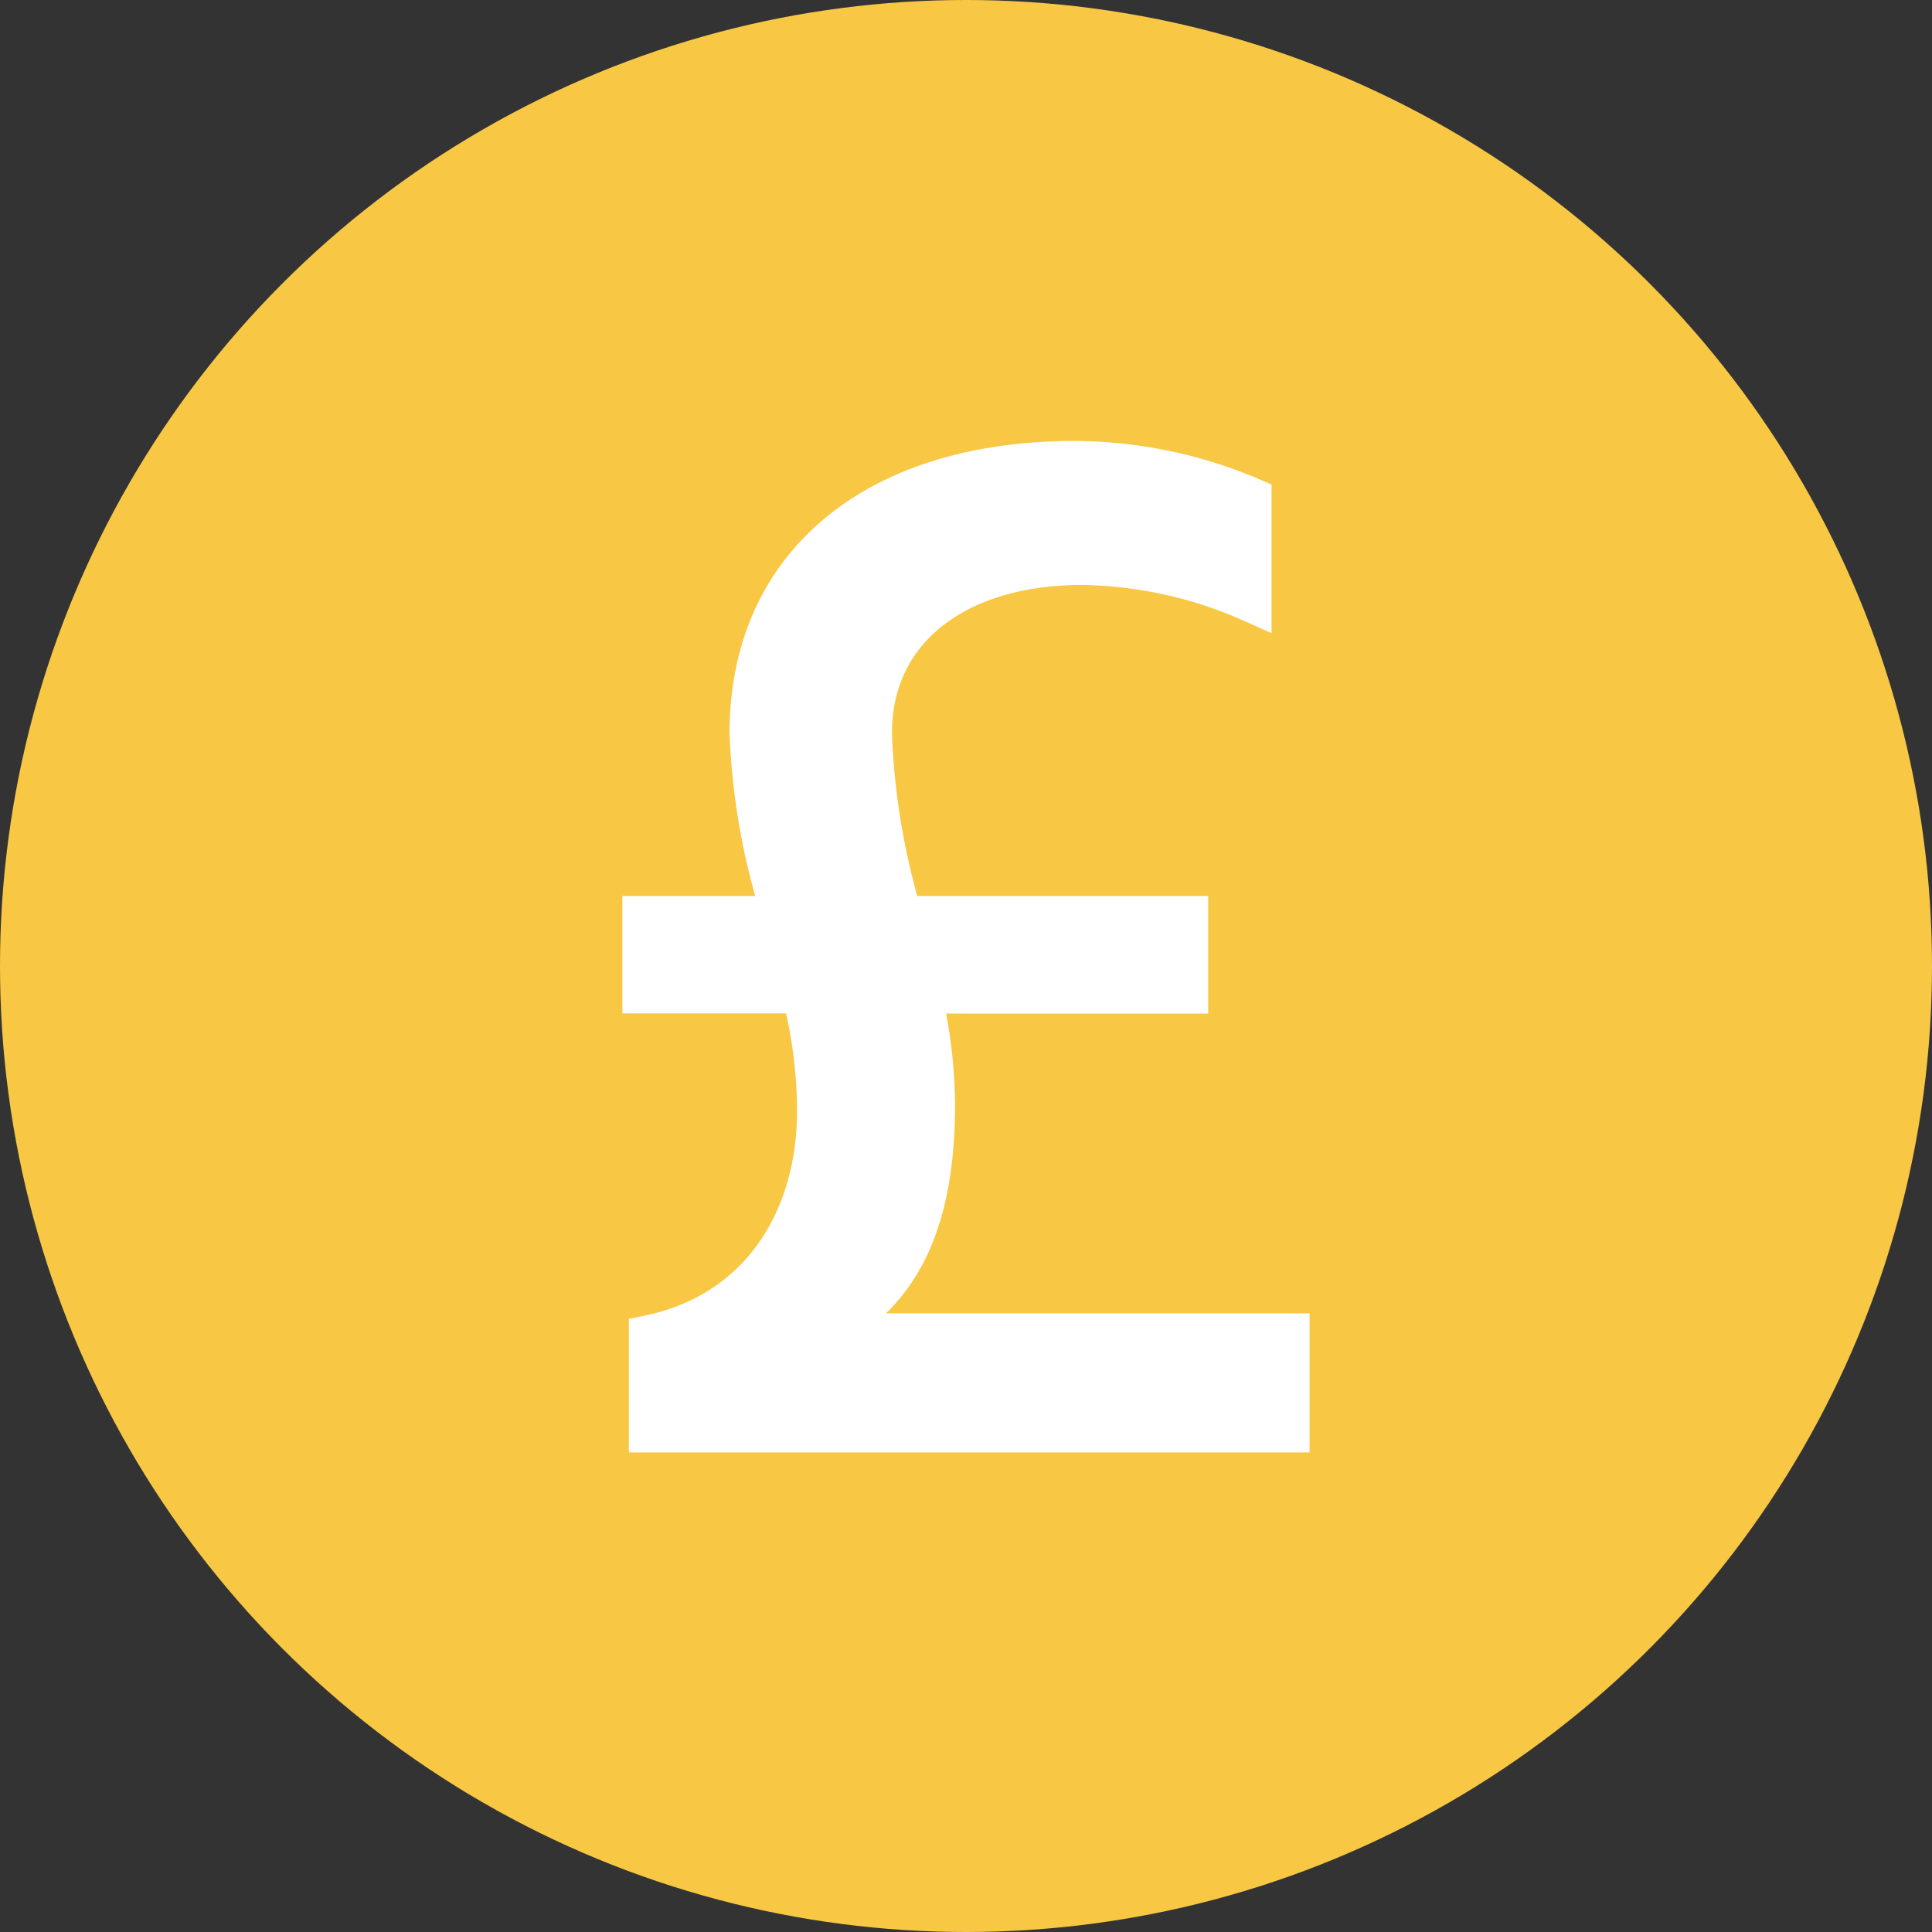
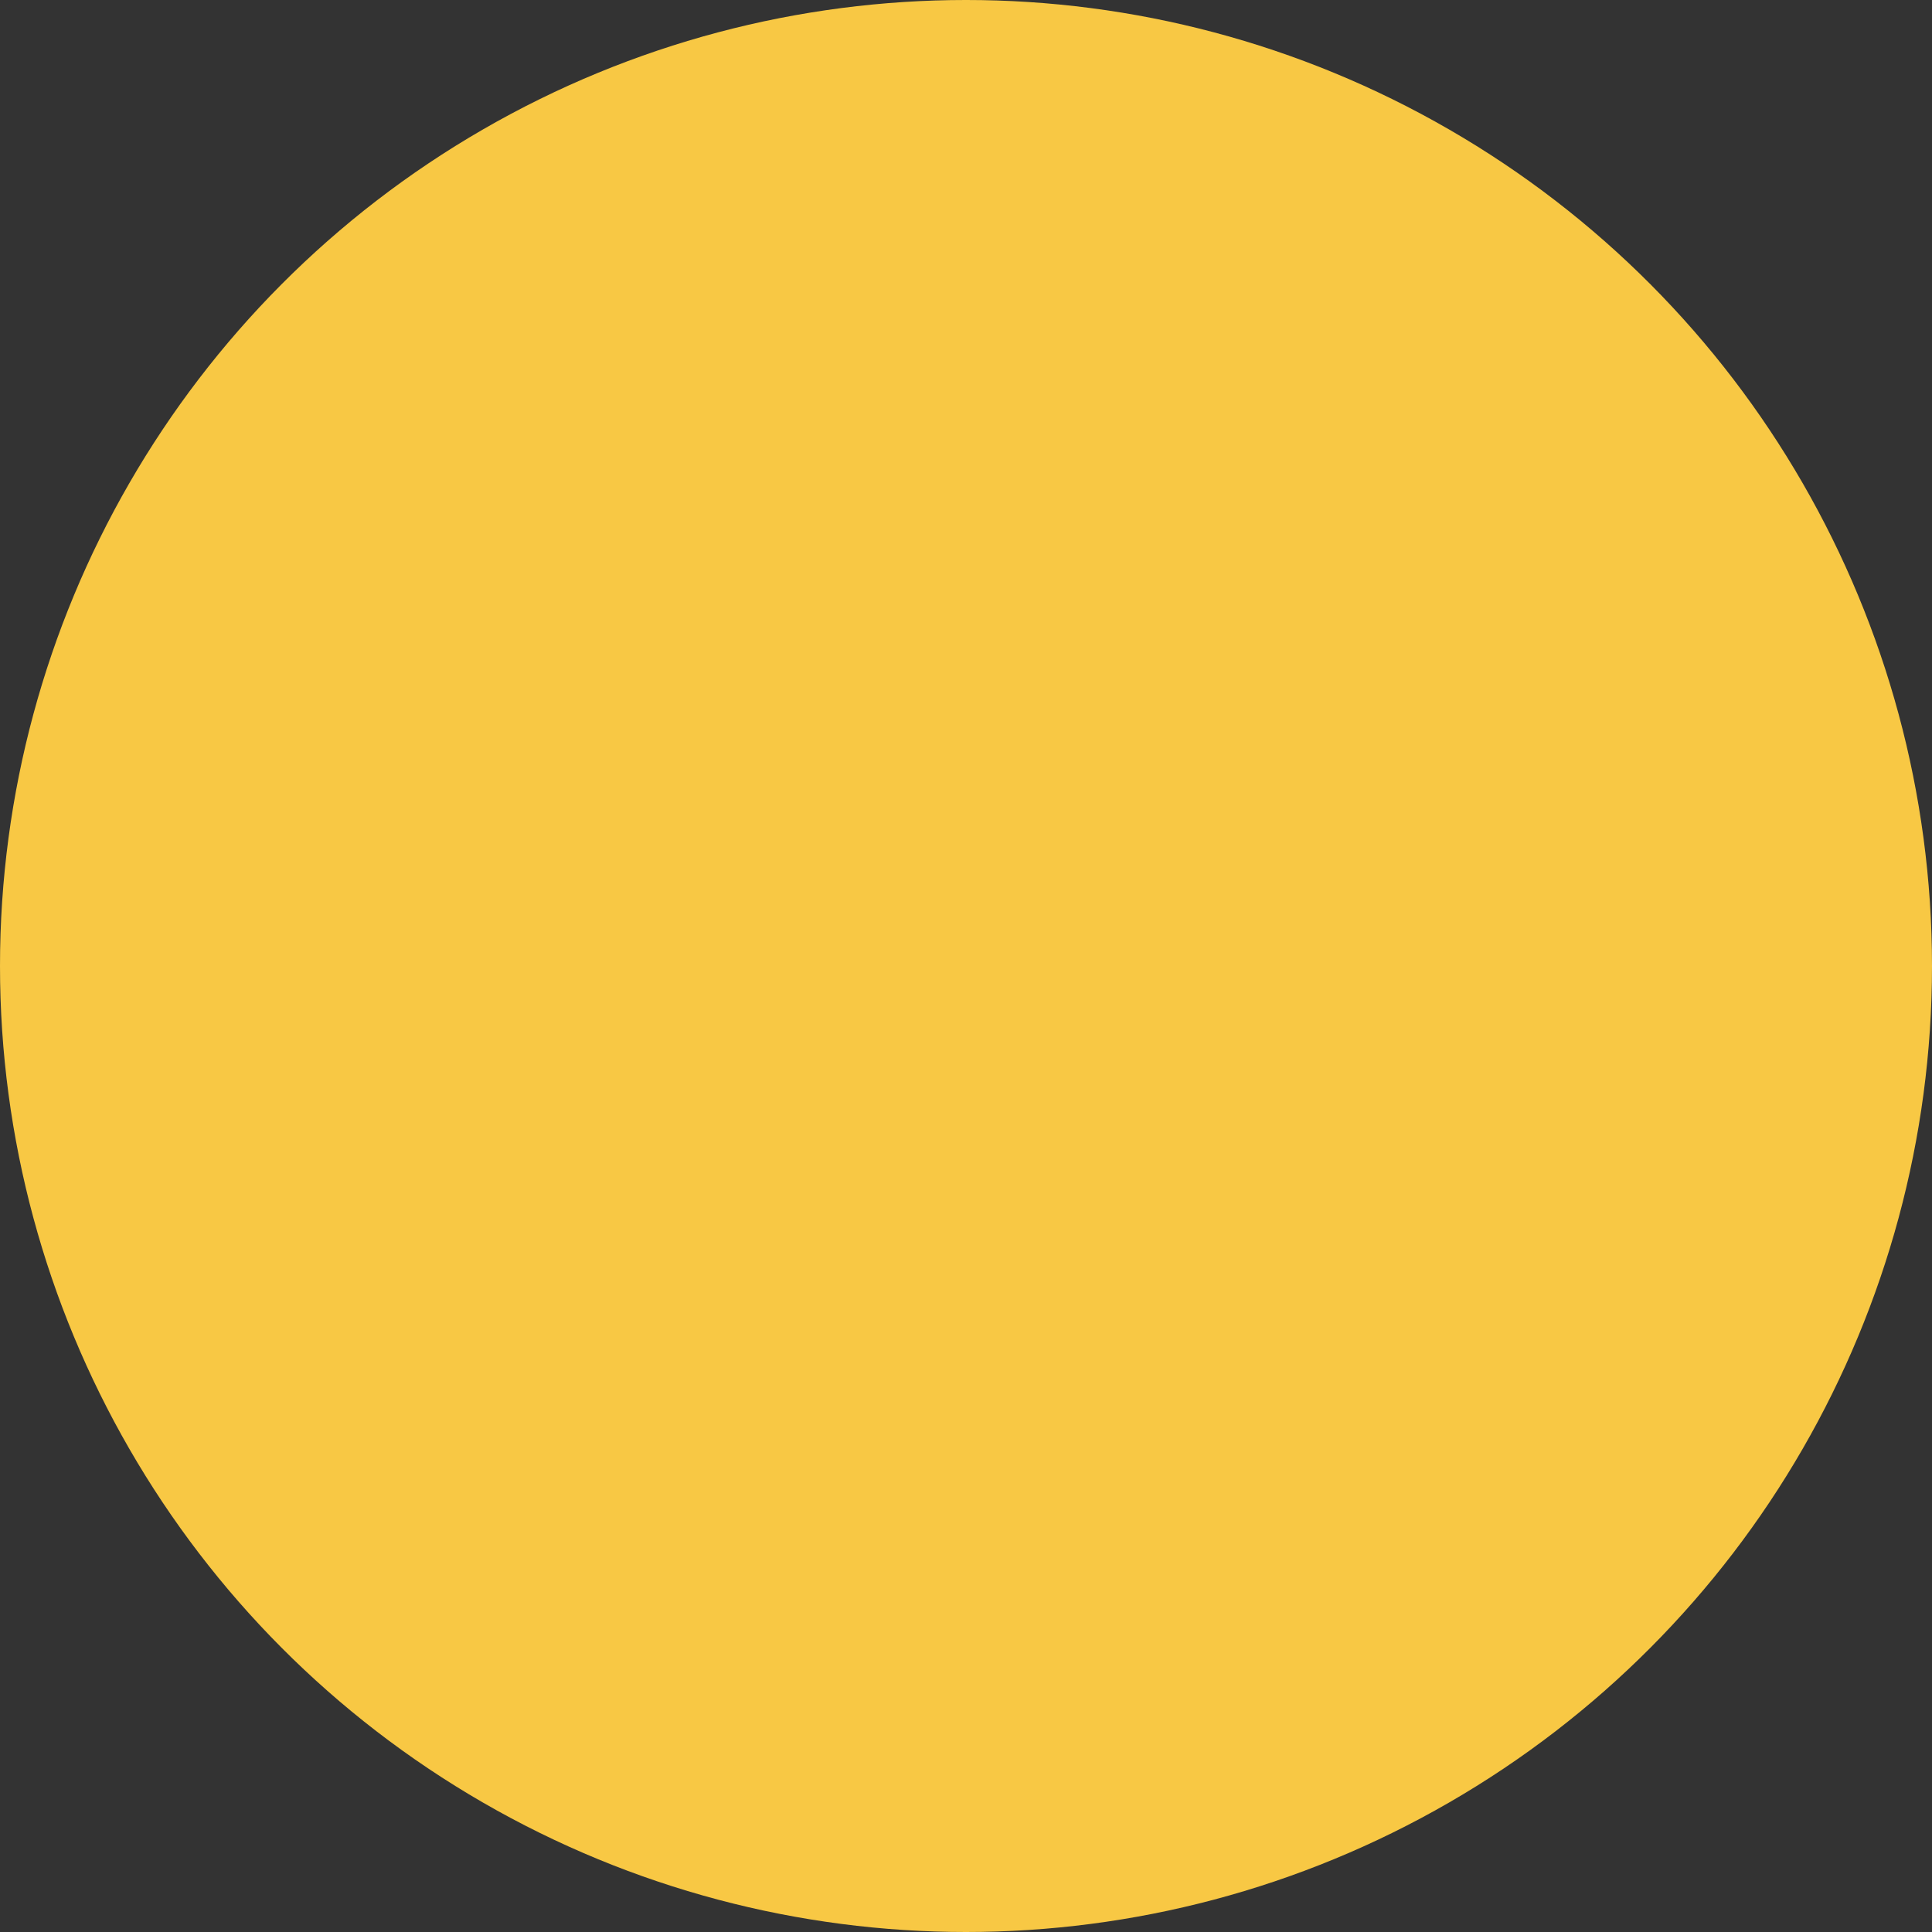
<svg xmlns="http://www.w3.org/2000/svg" width="100" height="100" viewBox="0 0 100 100">
  <rect x="0" y="0" width="100" height="100" fill="#333333" stroke="none" />
  <g id="Group_289" data-name="Group 289" transform="translate(-171 -4962)">
    <circle id="Ellipse_15" data-name="Ellipse 15" cx="50" cy="50" r="50" transform="translate(171 4962)" fill="#f8c844" />
    <g id="currency-pound" transform="translate(192.215 4979.823)">
      <g id="Group_283" data-name="Group 283" transform="translate(12 6)">
-         <path id="Path_483" data-name="Path 483" d="M12,33.631h8.262a24.868,24.868,0,0,1,.78,6c0,5.812-3.088,10.474-8.707,11.627v5.094H45.569v-5.2H22.457v-.541c3.462-2.2,4.763-6.068,4.763-11.3a25.921,25.921,0,0,0-.7-5.673H40.32V29.553H25.512a37.4,37.4,0,0,1-1.561-9.429c0-5.346,4.393-8.669,10.826-8.669A22.323,22.323,0,0,1,43.6,13.406V7.913A23.62,23.62,0,0,0,34.441,6C24.022,6,17.547,11.417,17.547,20.124a35.124,35.124,0,0,0,1.674,9.429H12Z" transform="translate(-12 -6)" fill="#fff" stroke="#fff" stroke-width="2" />
-       </g>
+         </g>
    </g>
  </g>
</svg>